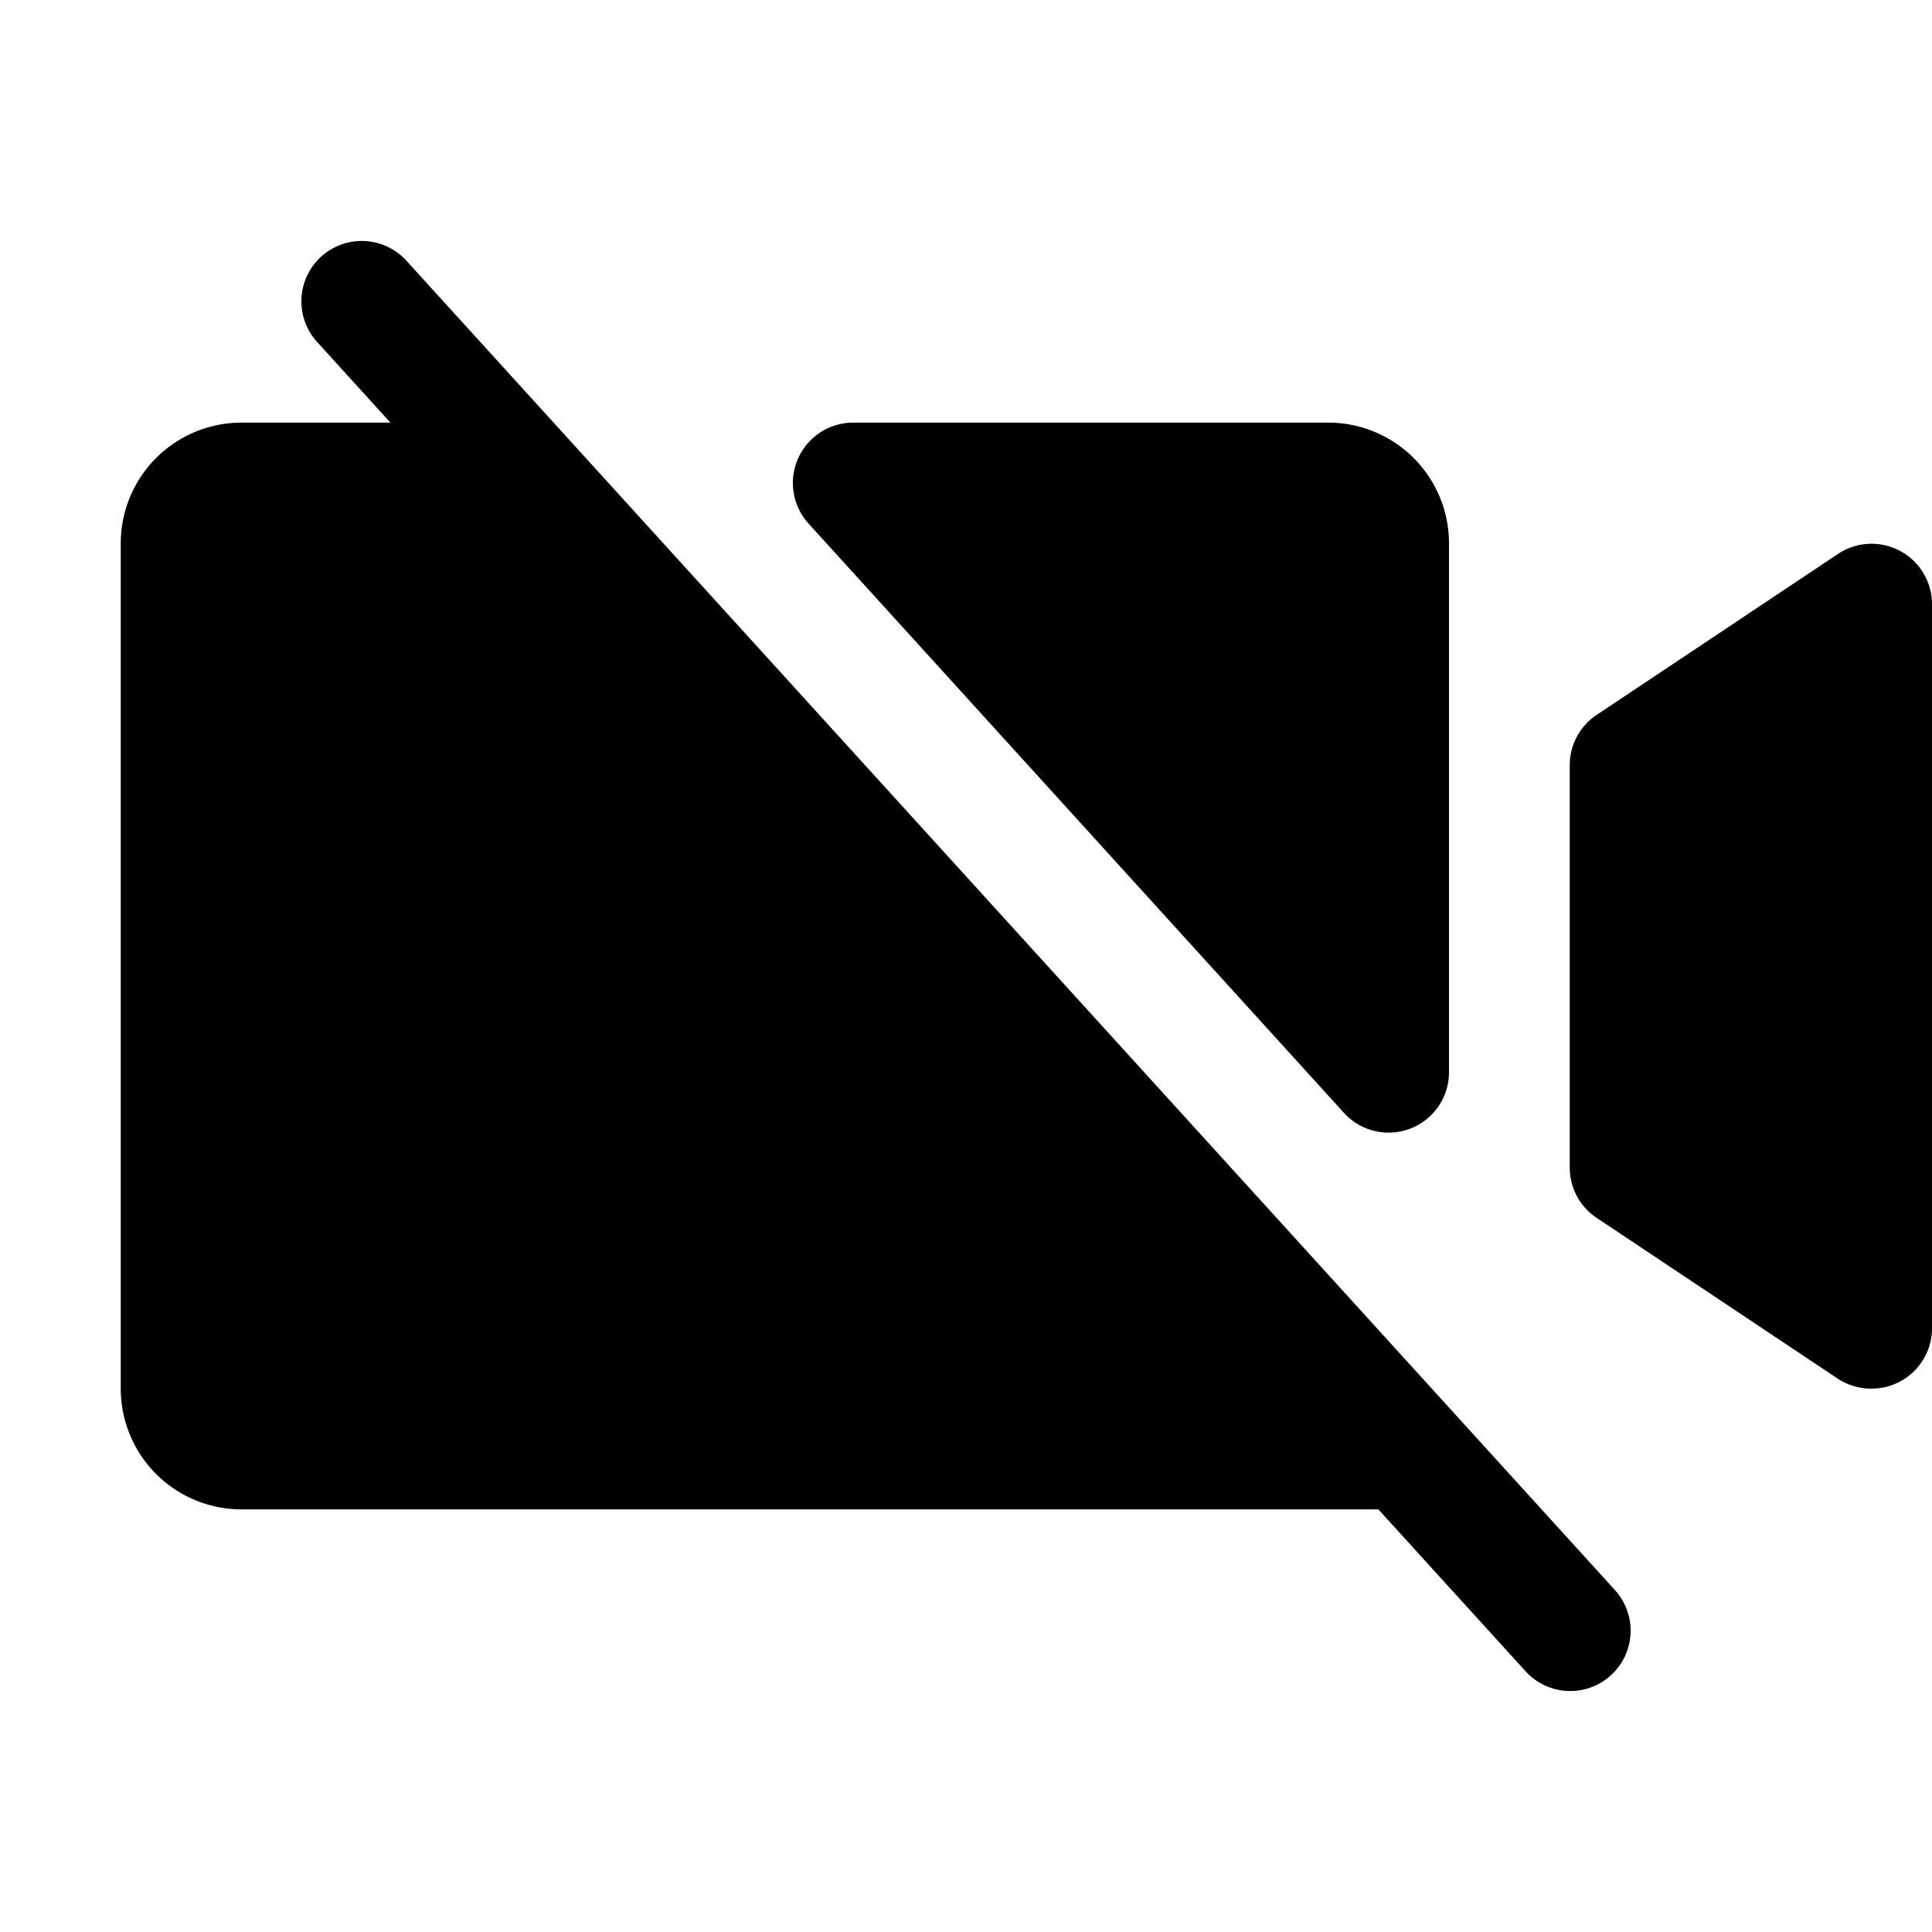
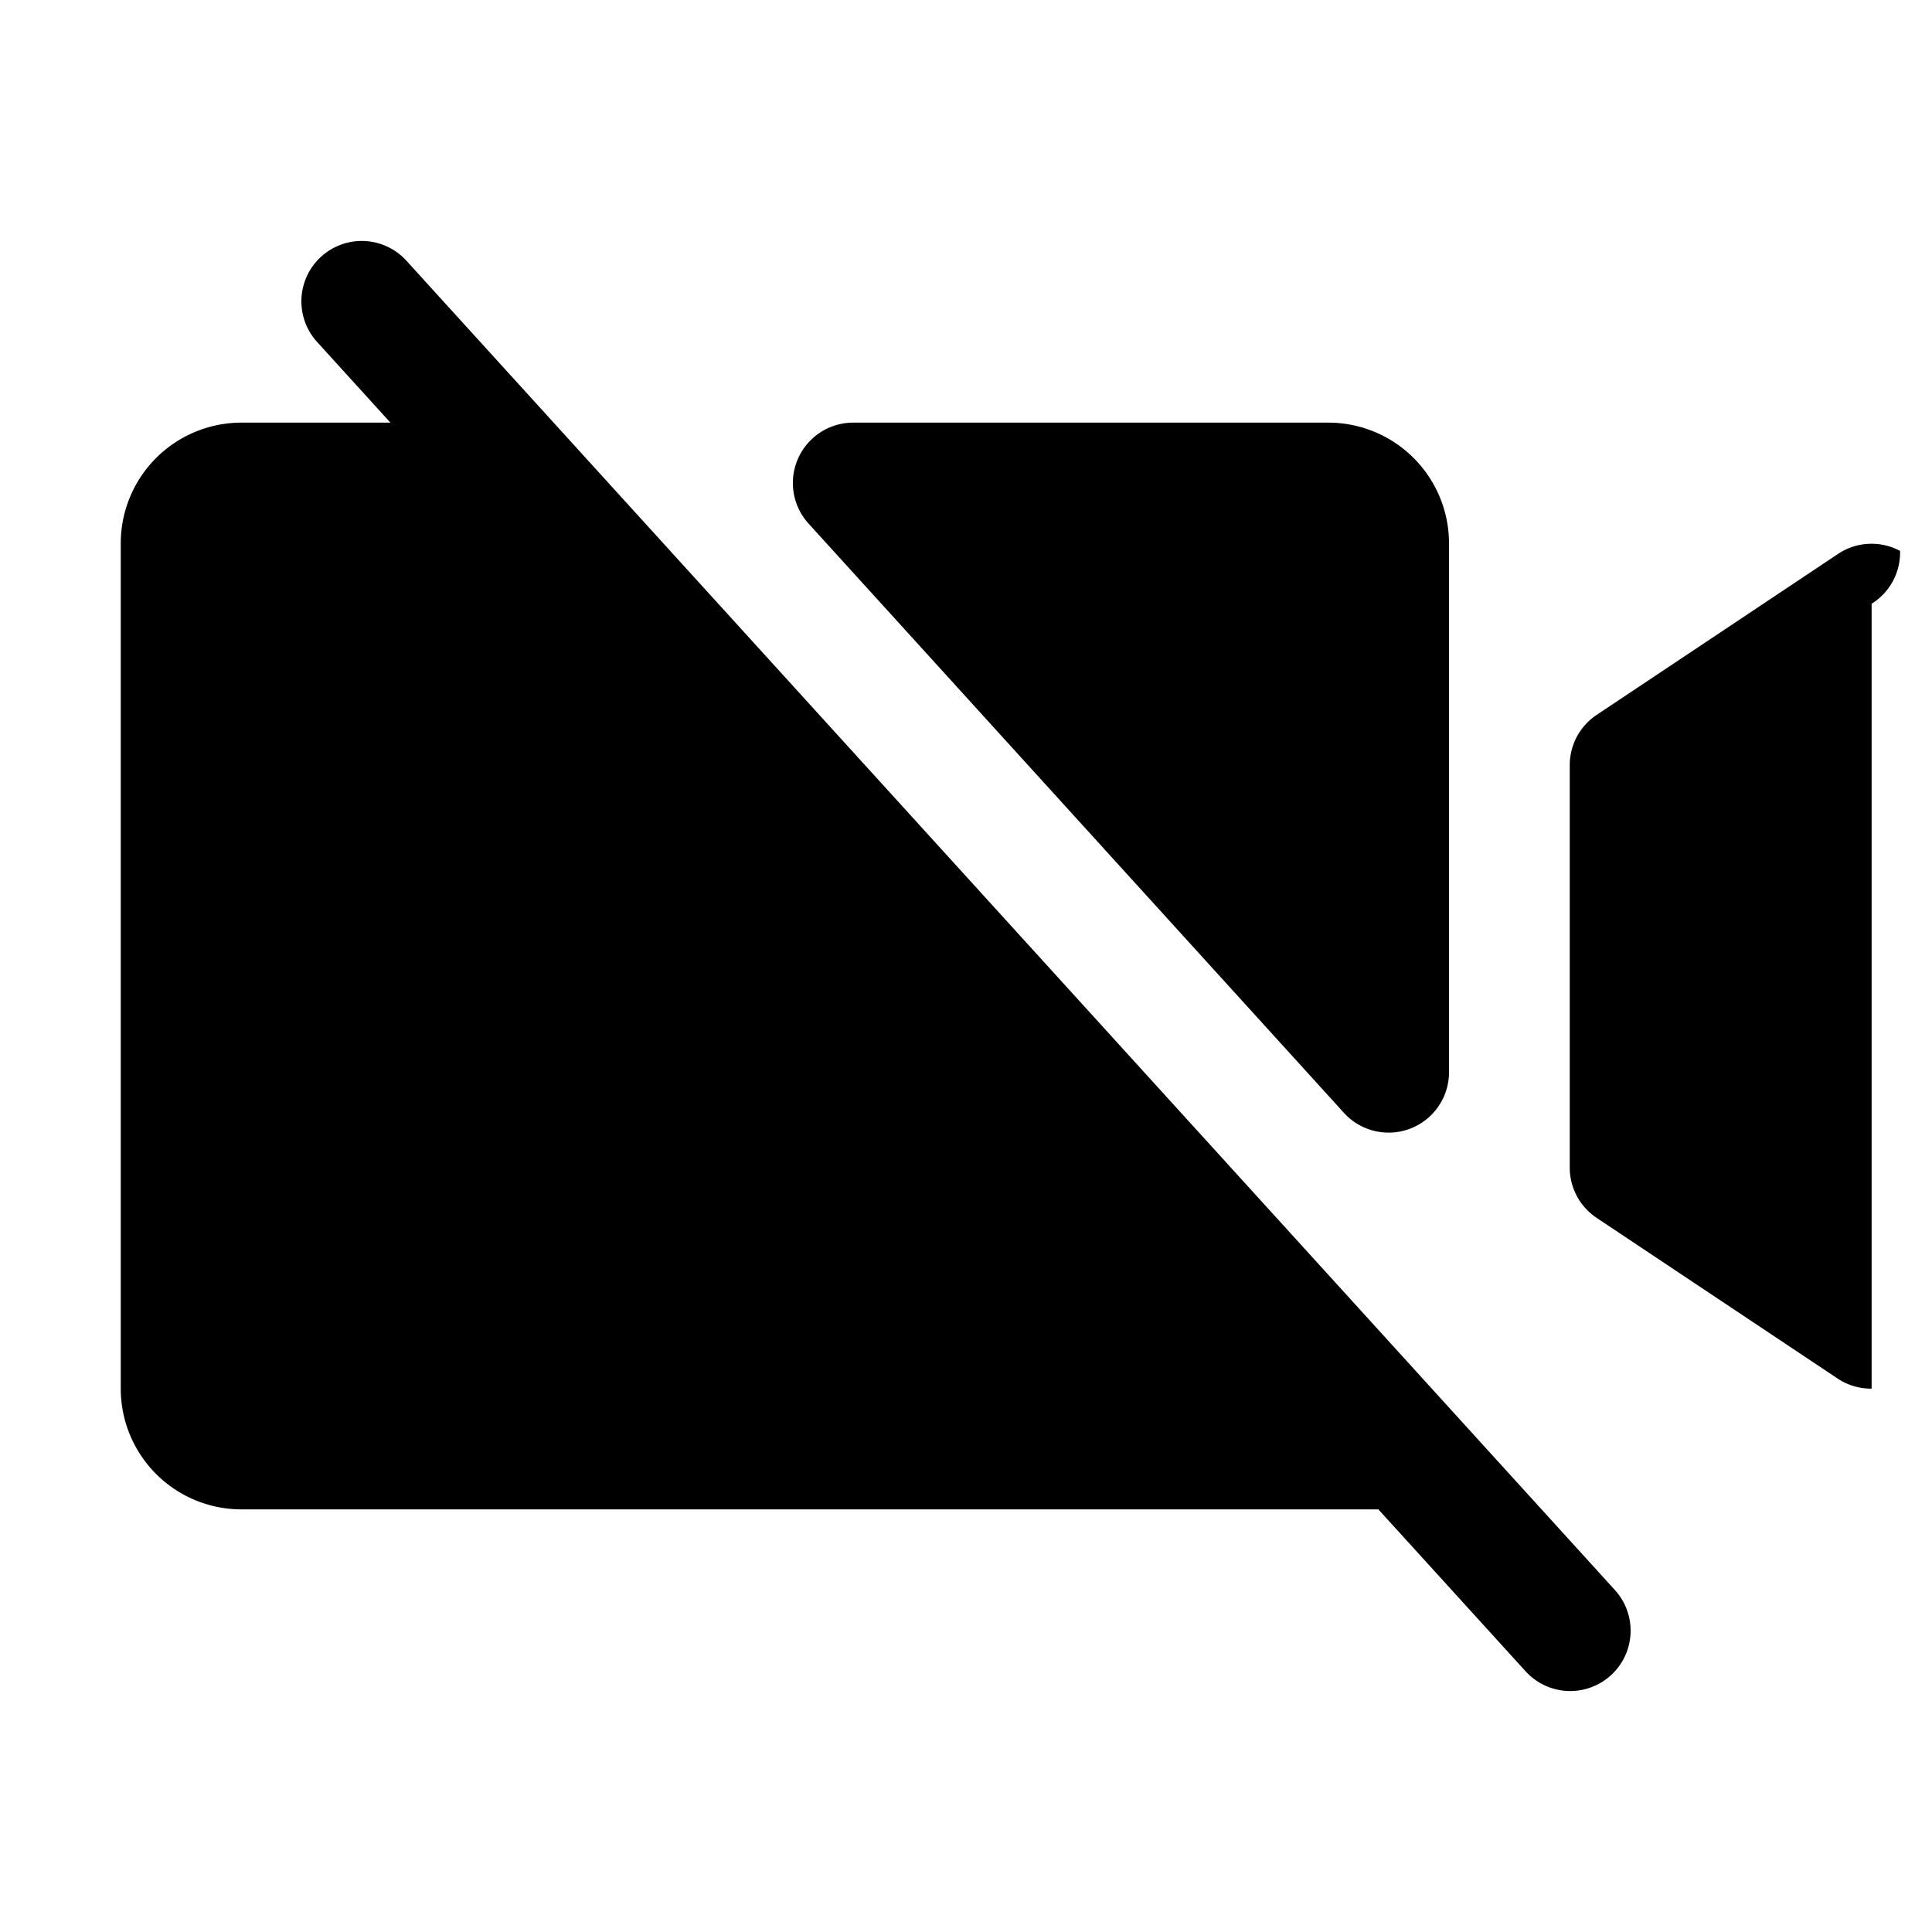
<svg xmlns="http://www.w3.org/2000/svg" viewBox="0 0 256 256" fill="currentColor">
-   <path d="M213.92,210.62a8,8,0,1,1-11.84,10.76L182.64,200H32a16,16,0,0,1-16-16V72A16,16,0,0,1,32,56H51.73L42.08,45.38A8,8,0,1,1,53.92,34.62ZM251.77,73a8,8,0,0,0-8.21.39l-32,21.34a8,8,0,0,0-3.56,6.65v53.34a8,8,0,0,0,3.56,6.65l32,21.34A8,8,0,0,0,248,184a8,8,0,0,0,8-8V80A8,8,0,0,0,251.77,73Zm-73.69,74.46A8,8,0,0,0,192,142V72a16,16,0,0,0-16-16H113.06a8,8,0,0,0-5.92,13.38Z" />
+   <path d="M213.92,210.62a8,8,0,1,1-11.84,10.76L182.64,200H32a16,16,0,0,1-16-16V72A16,16,0,0,1,32,56H51.73L42.08,45.38A8,8,0,1,1,53.92,34.62ZM251.77,73a8,8,0,0,0-8.21.39l-32,21.34a8,8,0,0,0-3.56,6.65v53.34a8,8,0,0,0,3.56,6.65l32,21.34A8,8,0,0,0,248,184V80A8,8,0,0,0,251.77,73Zm-73.69,74.46A8,8,0,0,0,192,142V72a16,16,0,0,0-16-16H113.06a8,8,0,0,0-5.92,13.38Z" />
</svg>